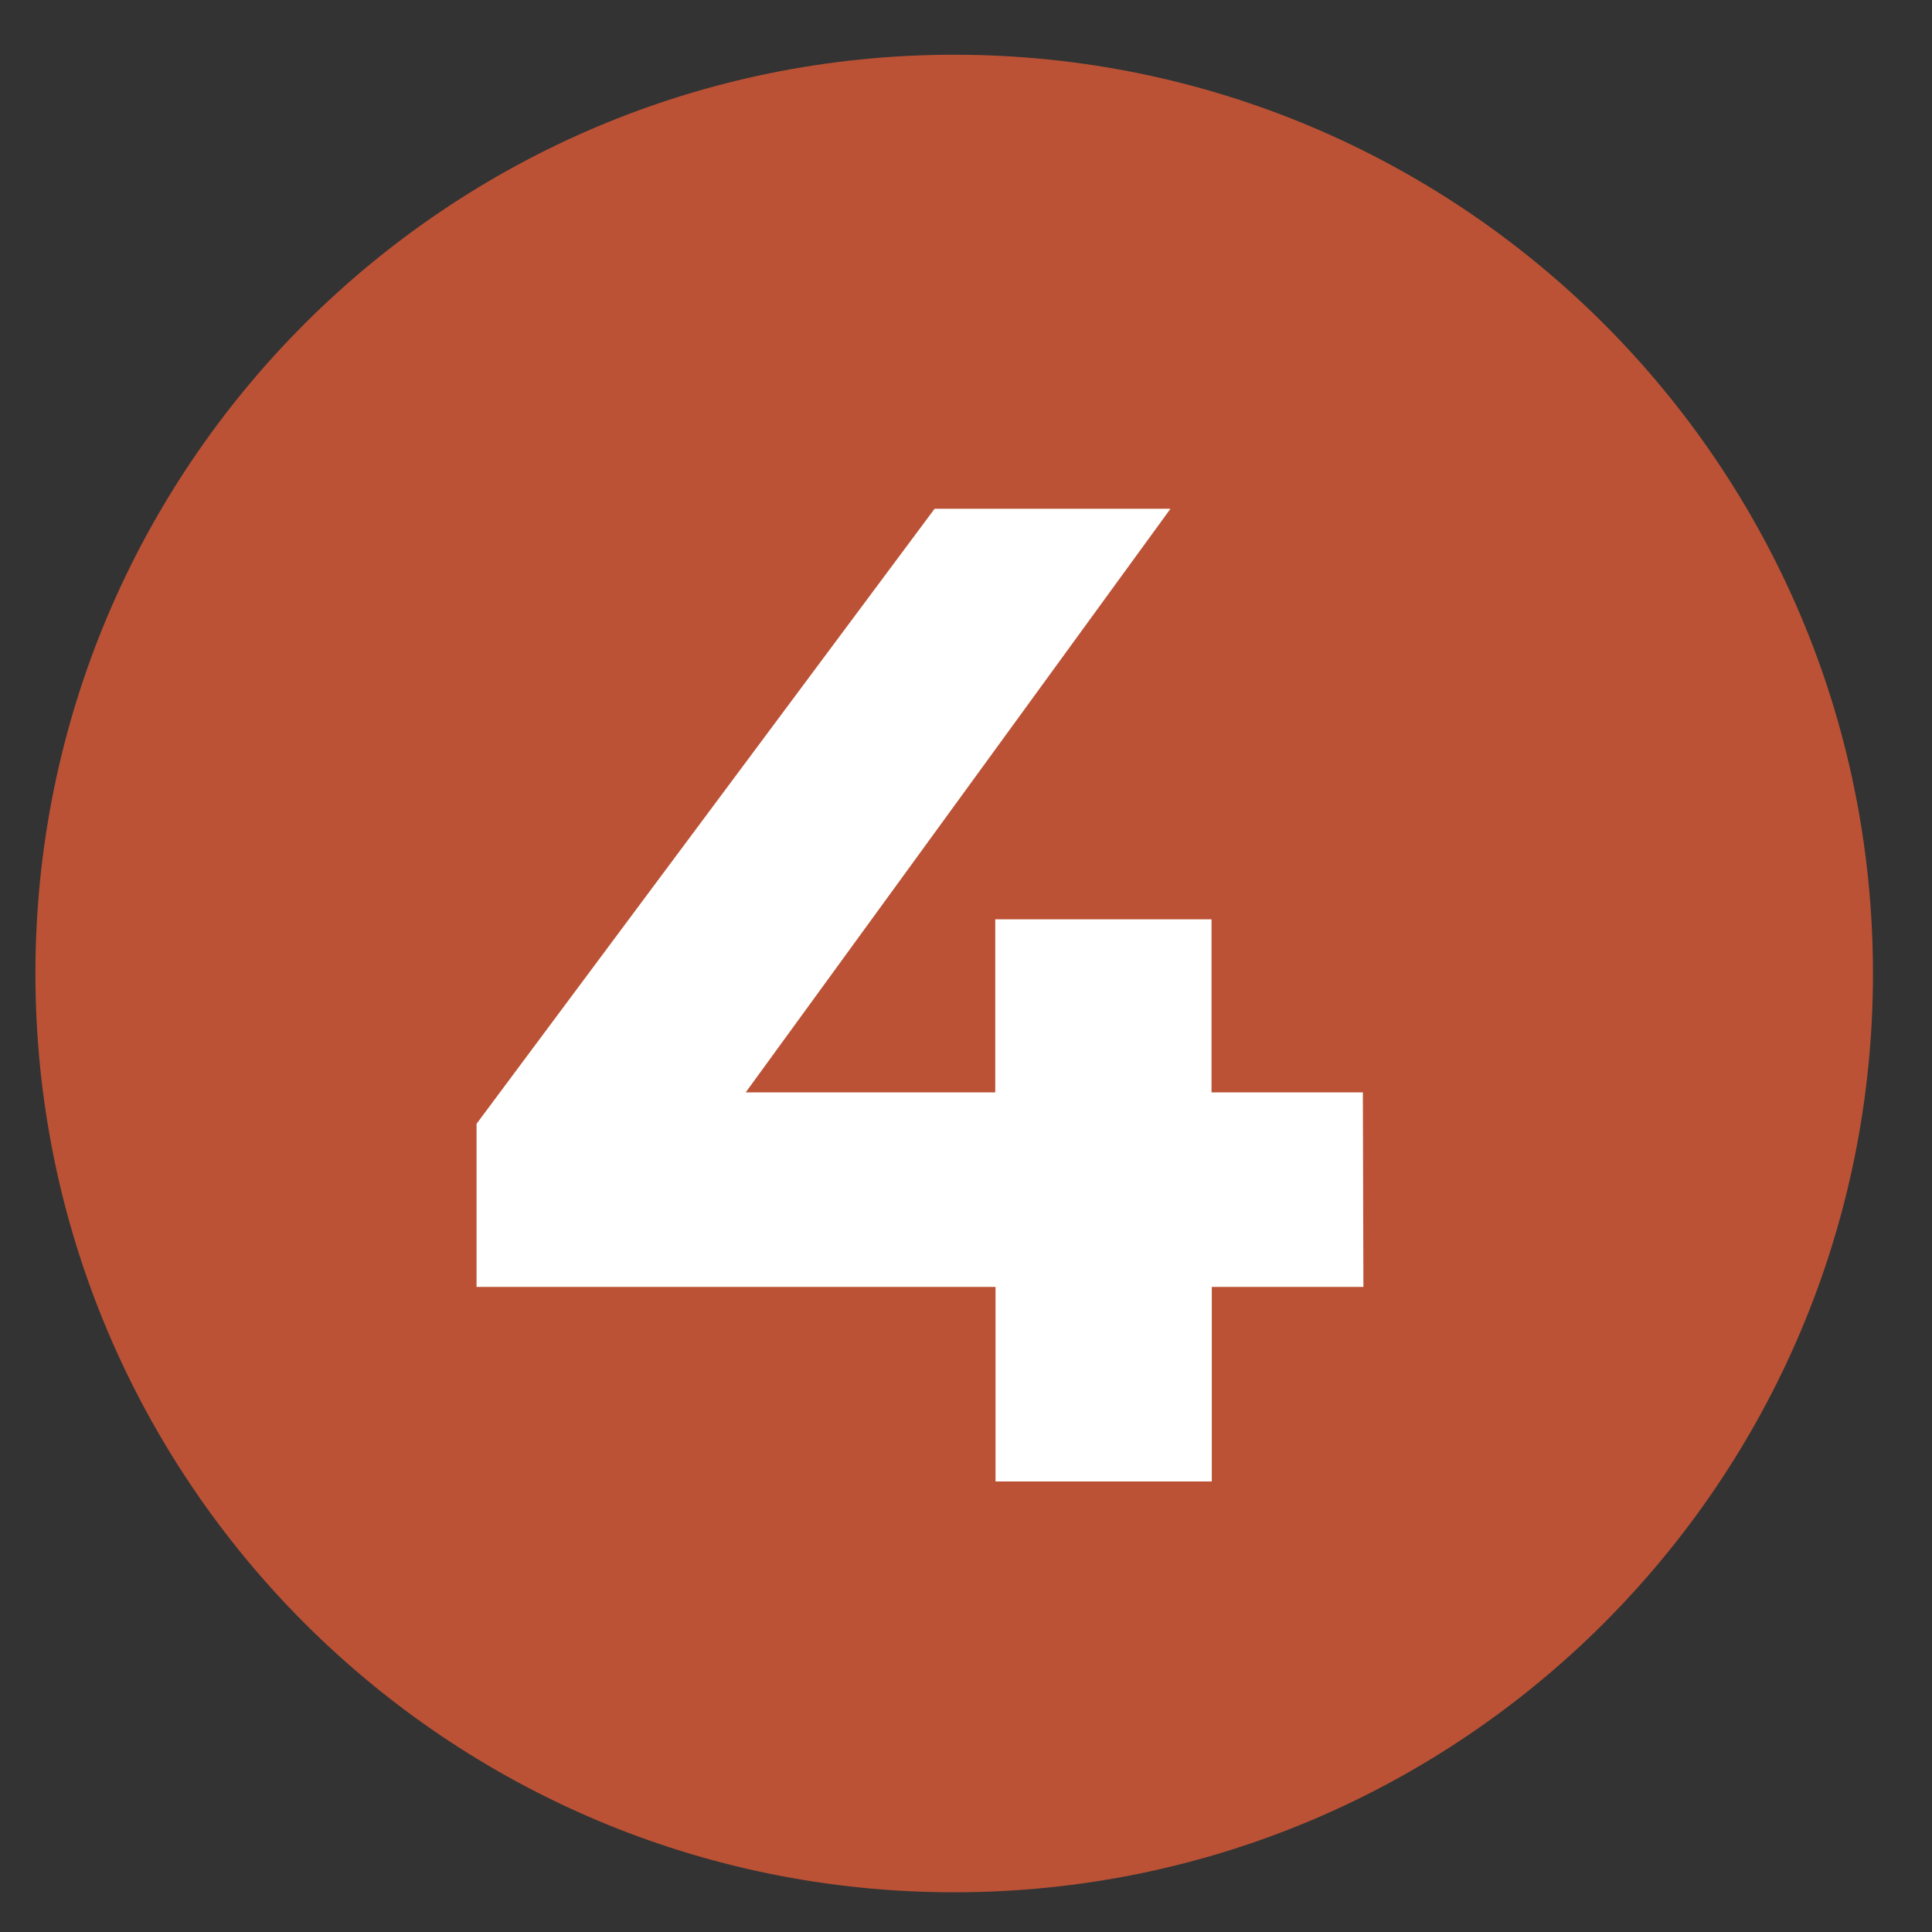
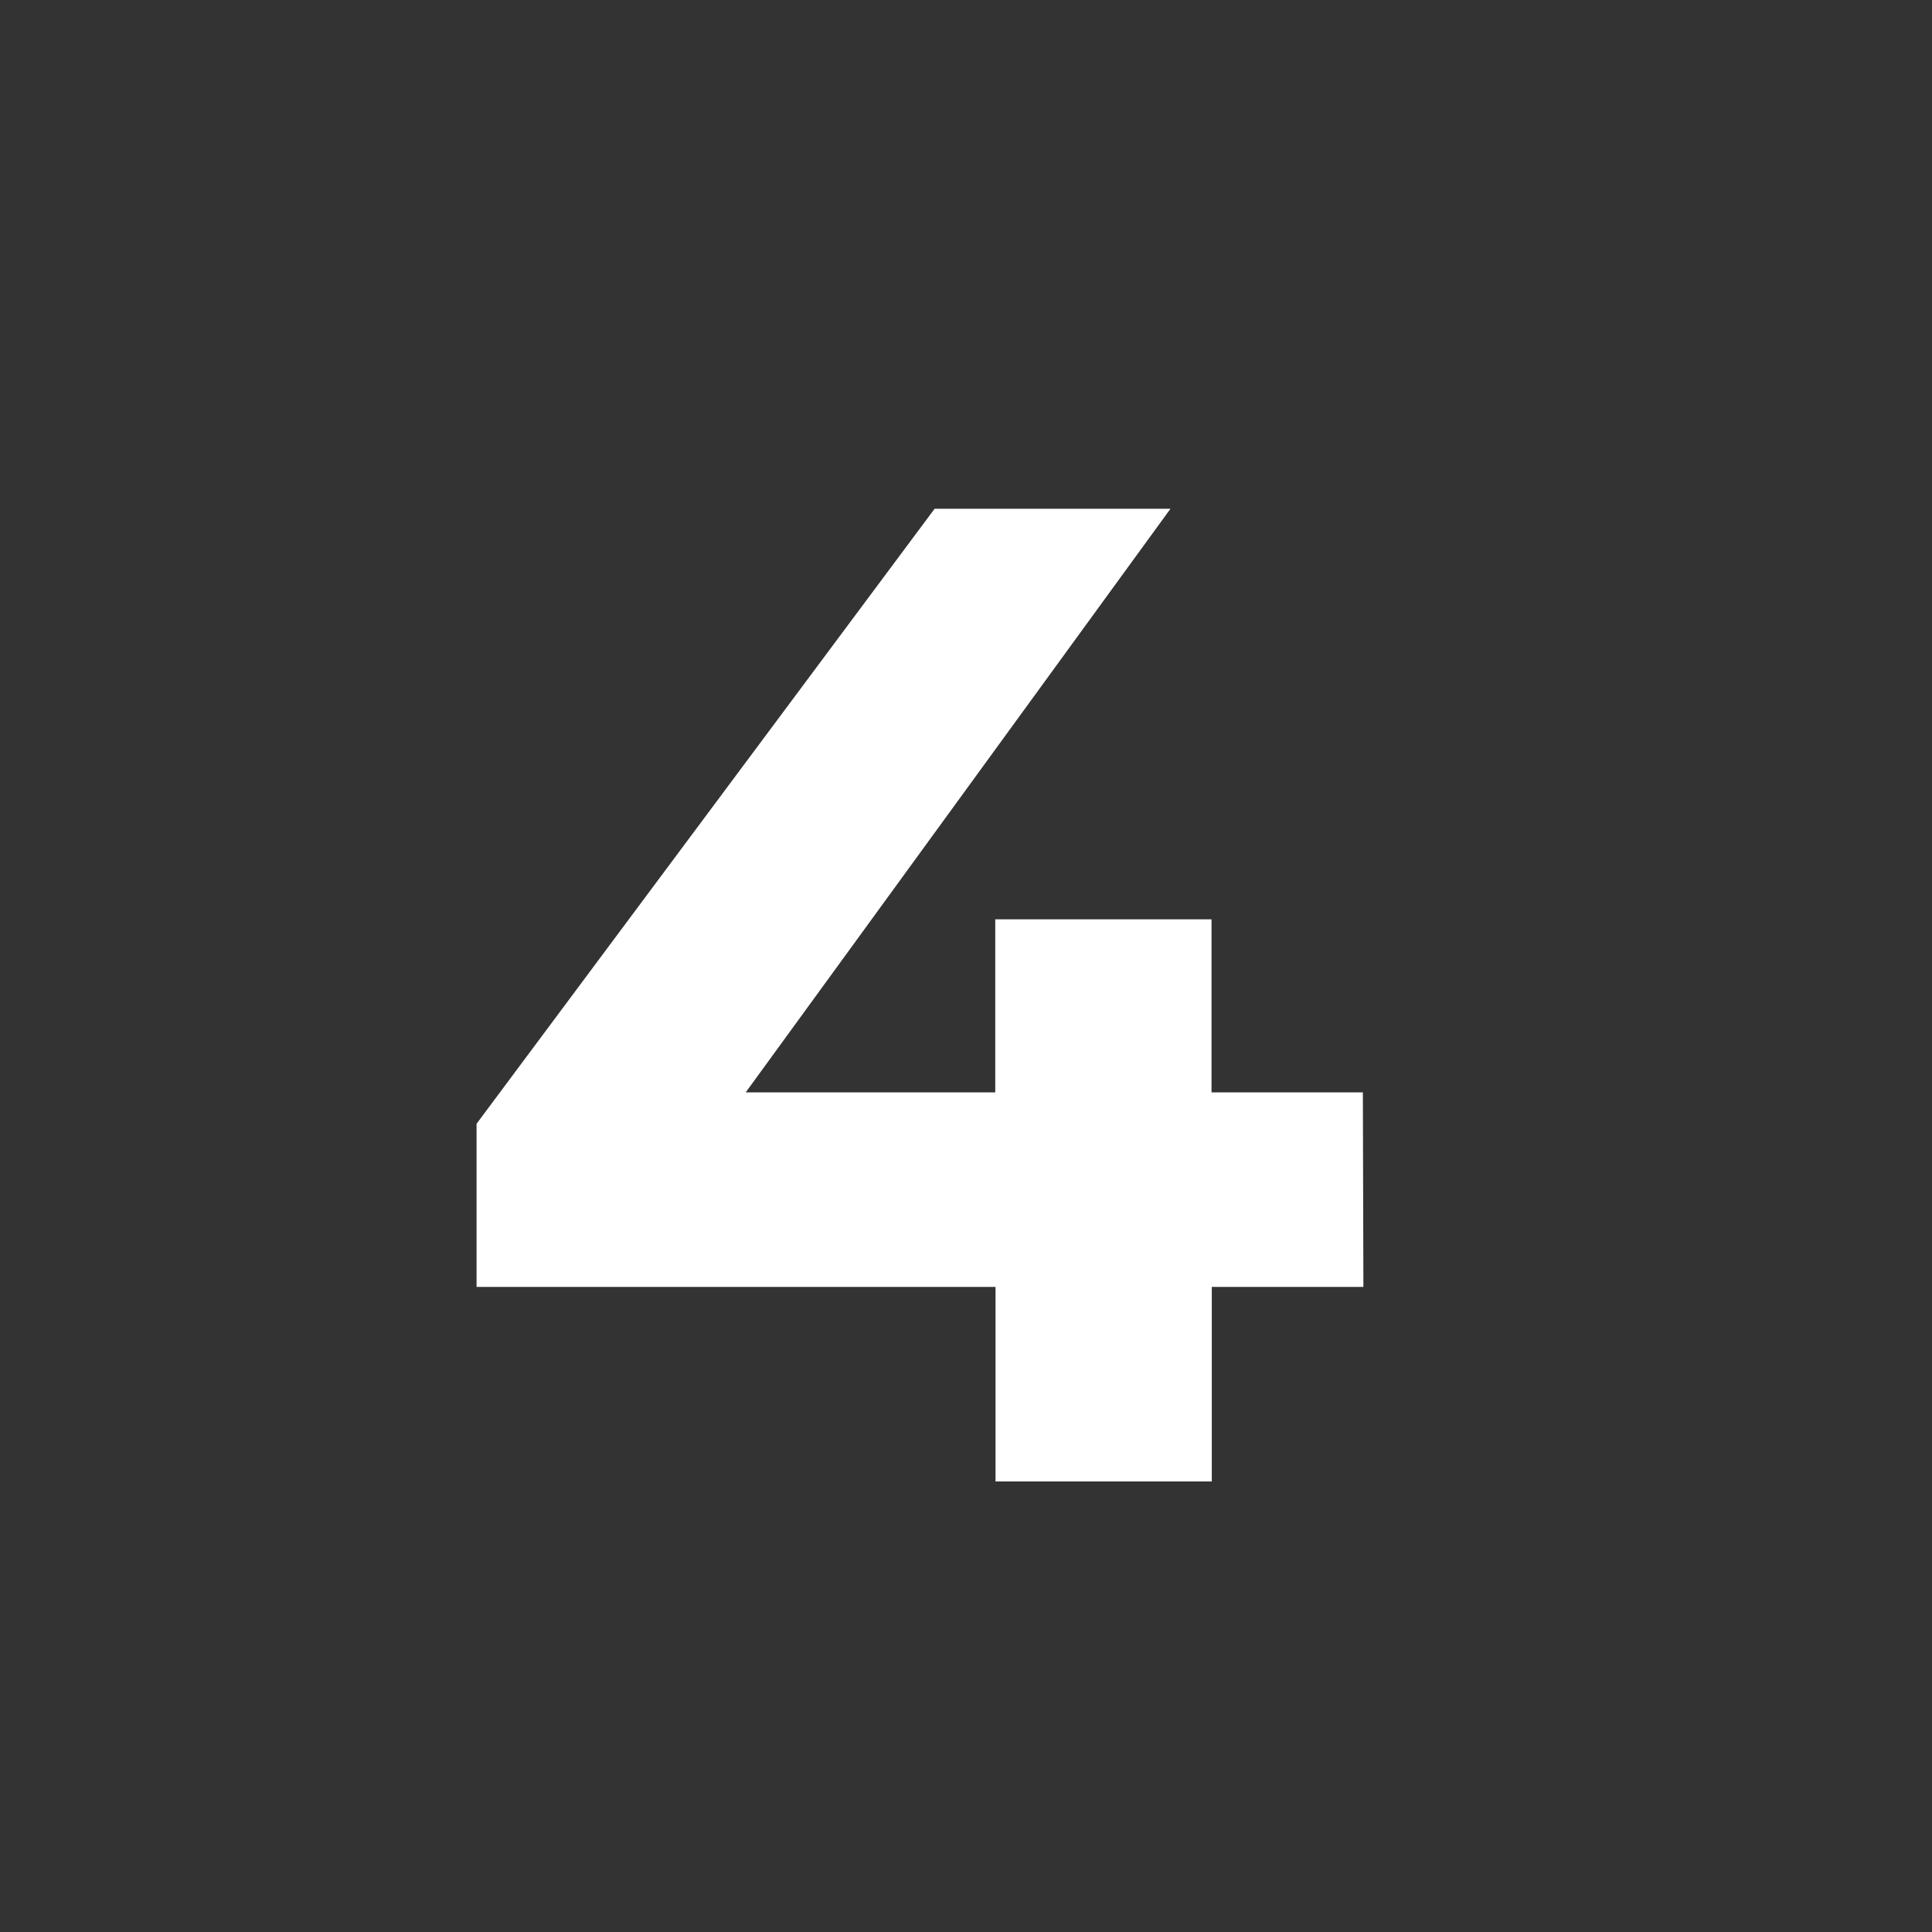
<svg xmlns="http://www.w3.org/2000/svg" id="a" viewBox="0 0 72 72">
  <rect x="0" y="0" width="72" height="72" fill="#333333" stroke="none" />
  <defs>
    <style>.e{fill:#fff;}.f{fill:#bb5235;}</style>
  </defs>
  <g id="b">
-     <path id="c" class="f" d="M35.56,2.04c18.91,0,34.24,15.33,34.24,34.24s-15.33,34.24-34.24,34.24S1.32,55.19,1.32,36.28,16.65,2.04,35.56,2.04Z" />
    <path id="d" class="e" d="M50.82,47.96h-5.66v7.25h-8.06v-7.25H17.76v-6.08l17.07-22.92h8.79l-15.83,21.75h9.3v-6.45h8.06v6.45h5.64l.02,7.25Z" />
  </g>
</svg>